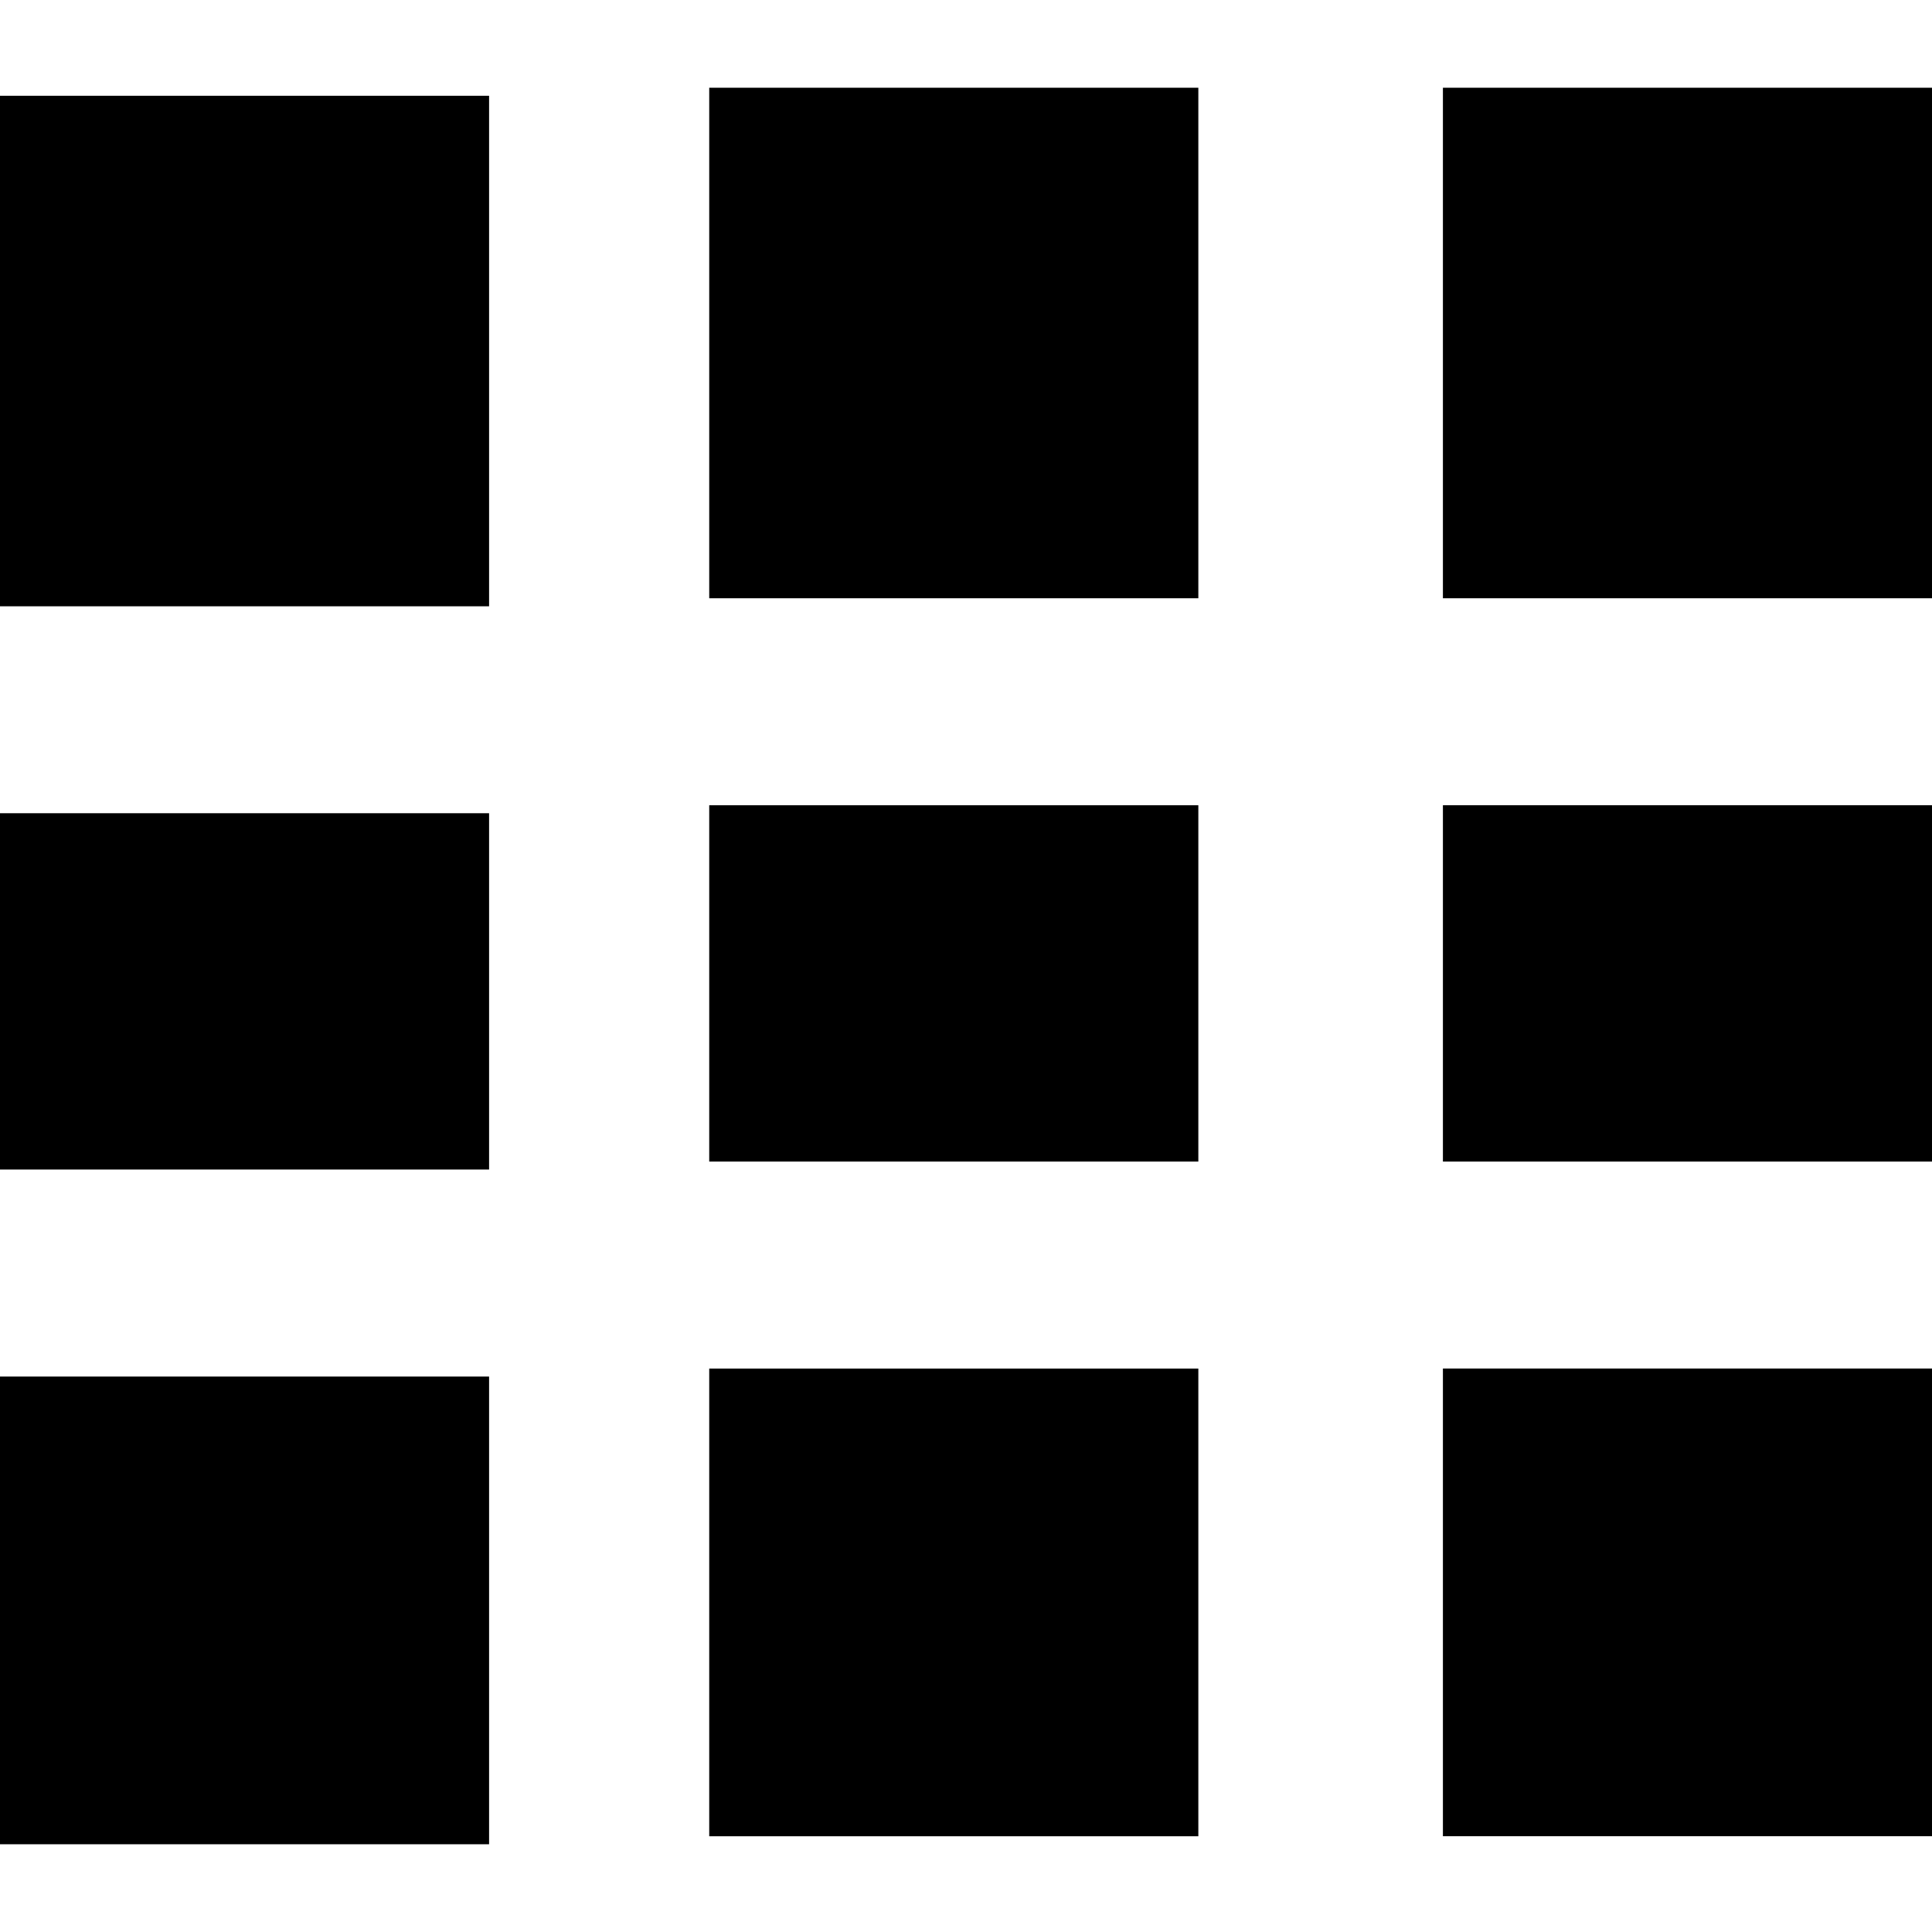
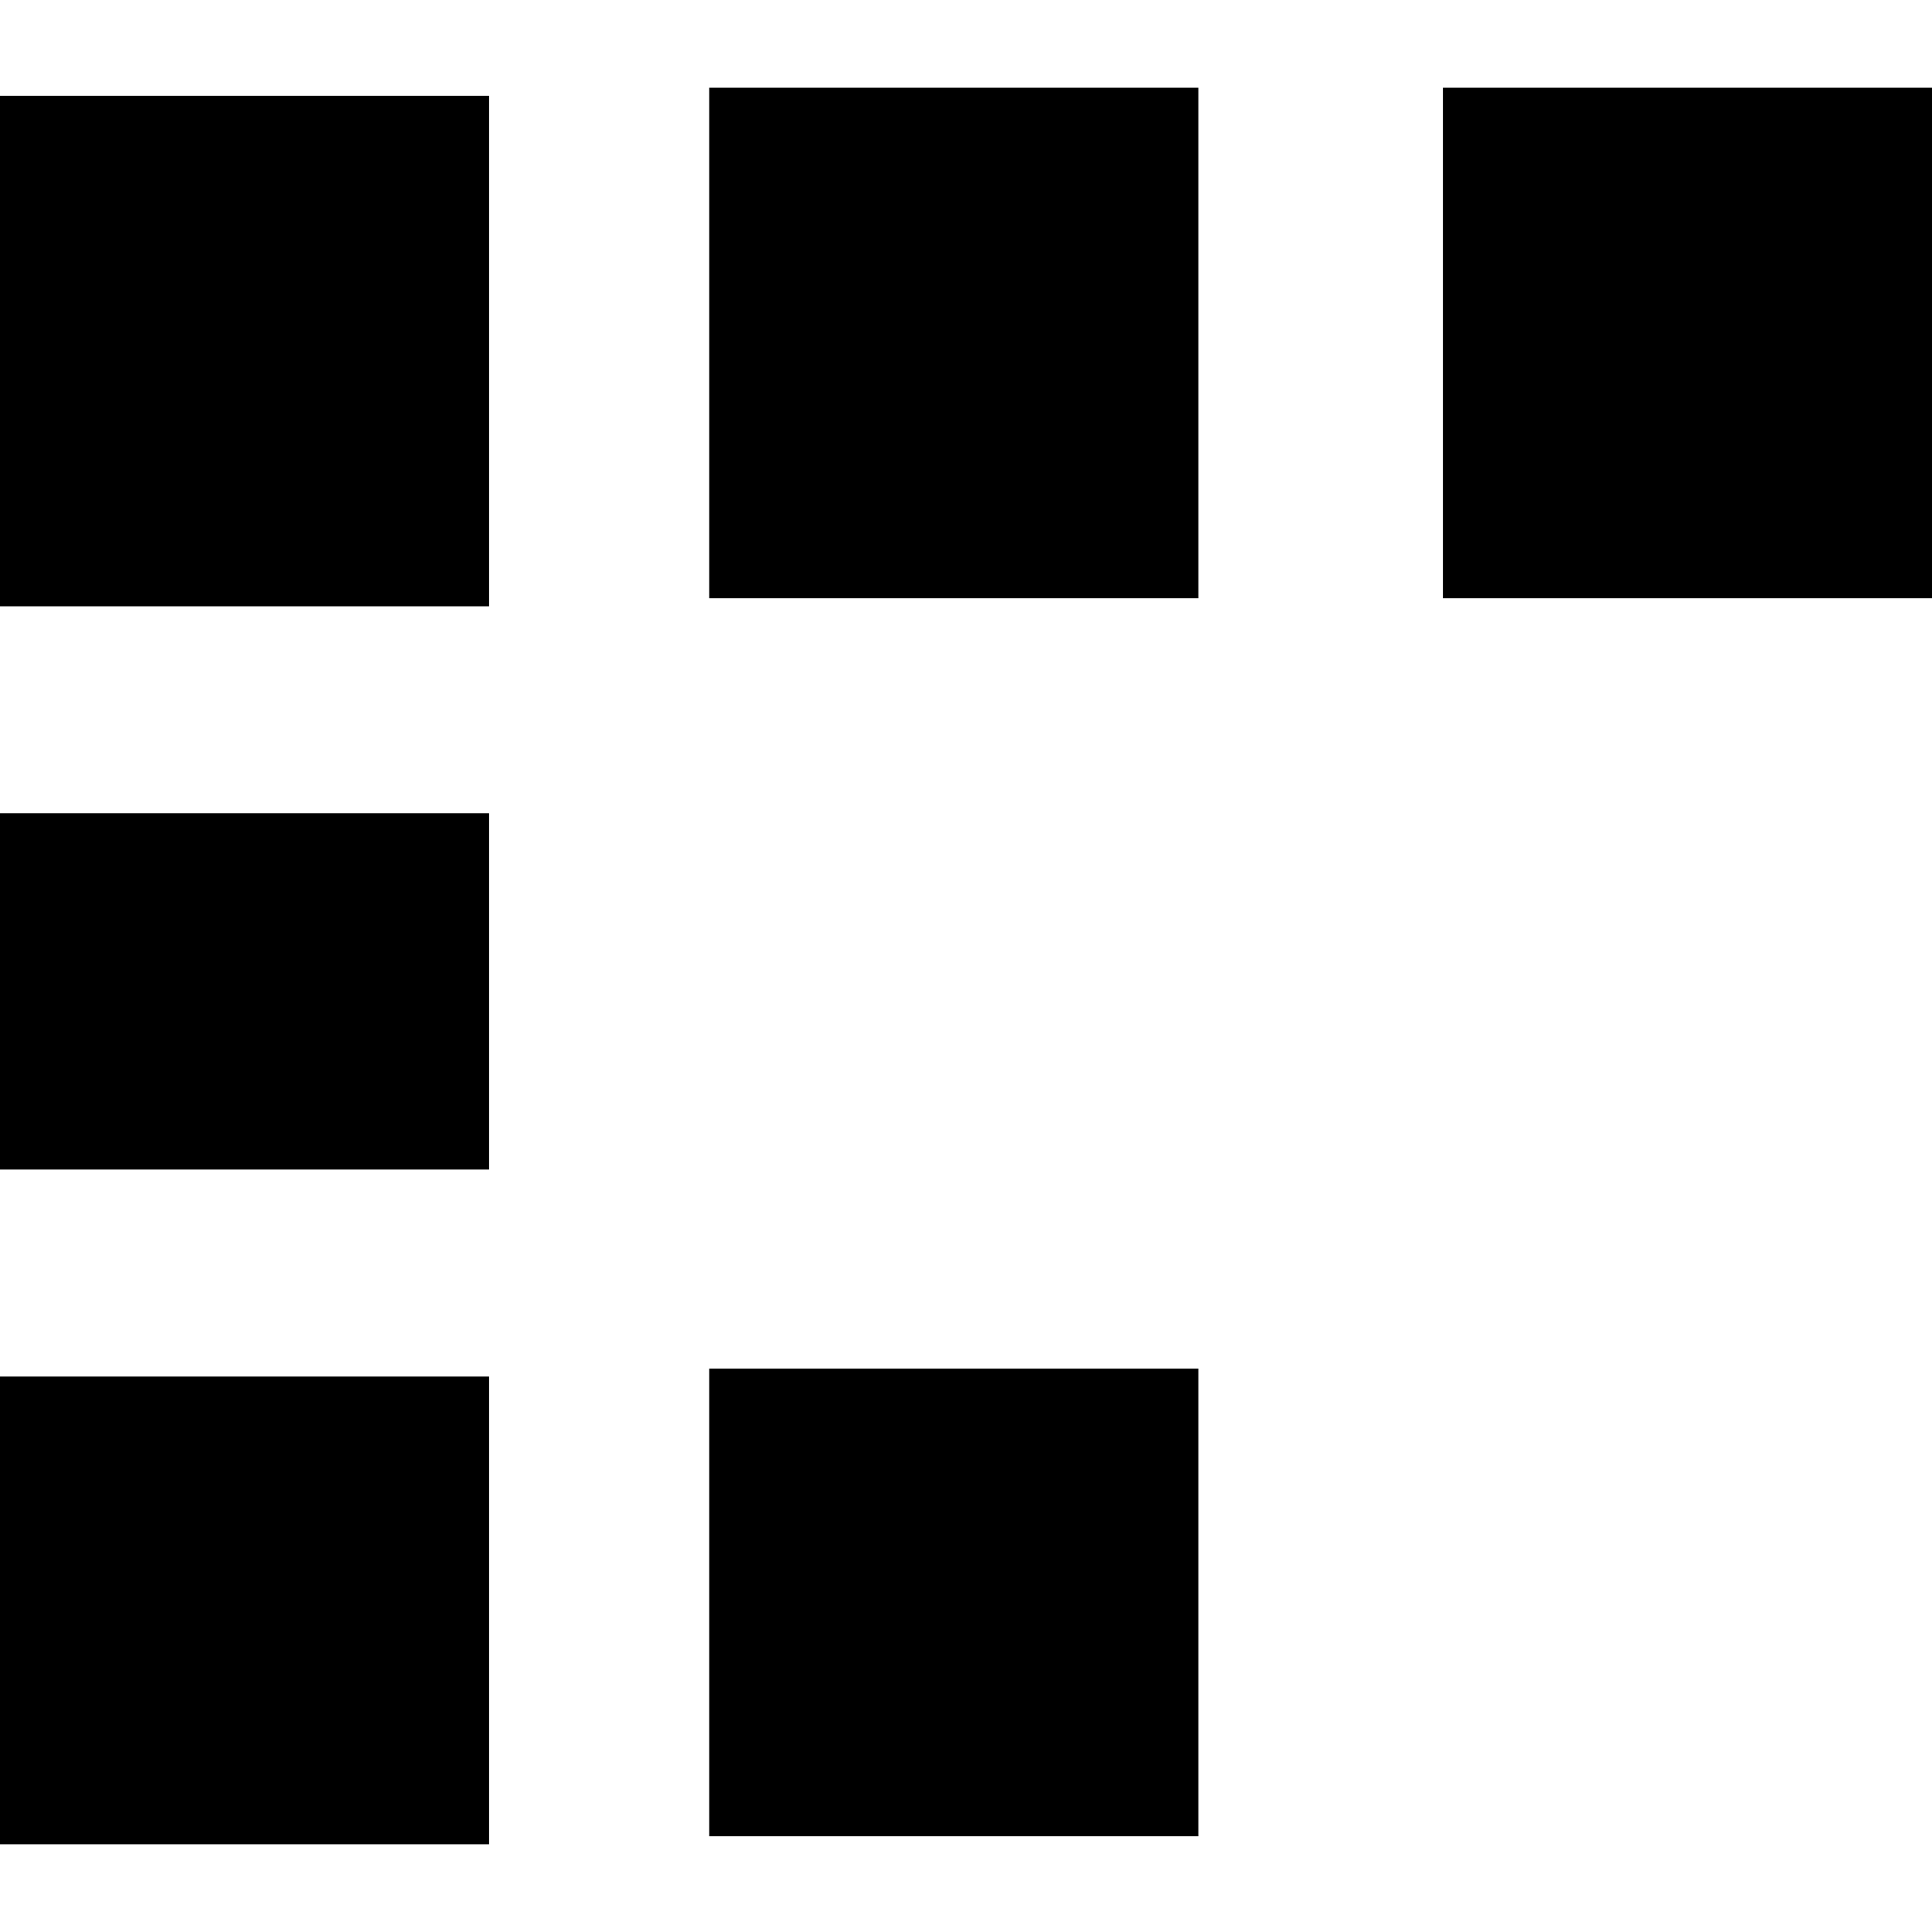
<svg xmlns="http://www.w3.org/2000/svg" fill="#000000" version="1.1" id="Capa_1" width="800px" height="800px" viewBox="0 0 246.929 246.929" xml:space="preserve">
  <g>
    <g>
      <rect y="103.939" width="62.51" height="45.54" />
      <rect y="12.24" width="62.51" height="65.251" />
      <rect y="175.938" width="62.51" height="59.777" />
-       <rect x="90.646" y="102.919" width="62.513" height="45.54" />
      <rect x="90.646" y="11.213" width="62.513" height="65.251" />
      <rect x="90.646" y="174.916" width="62.513" height="59.777" />
-       <rect x="184.419" y="102.913" width="62.51" height="45.546" />
      <rect x="184.419" y="11.213" width="62.51" height="65.251" />
-       <rect x="184.419" y="174.91" width="62.51" height="59.777" />
    </g>
  </g>
</svg>